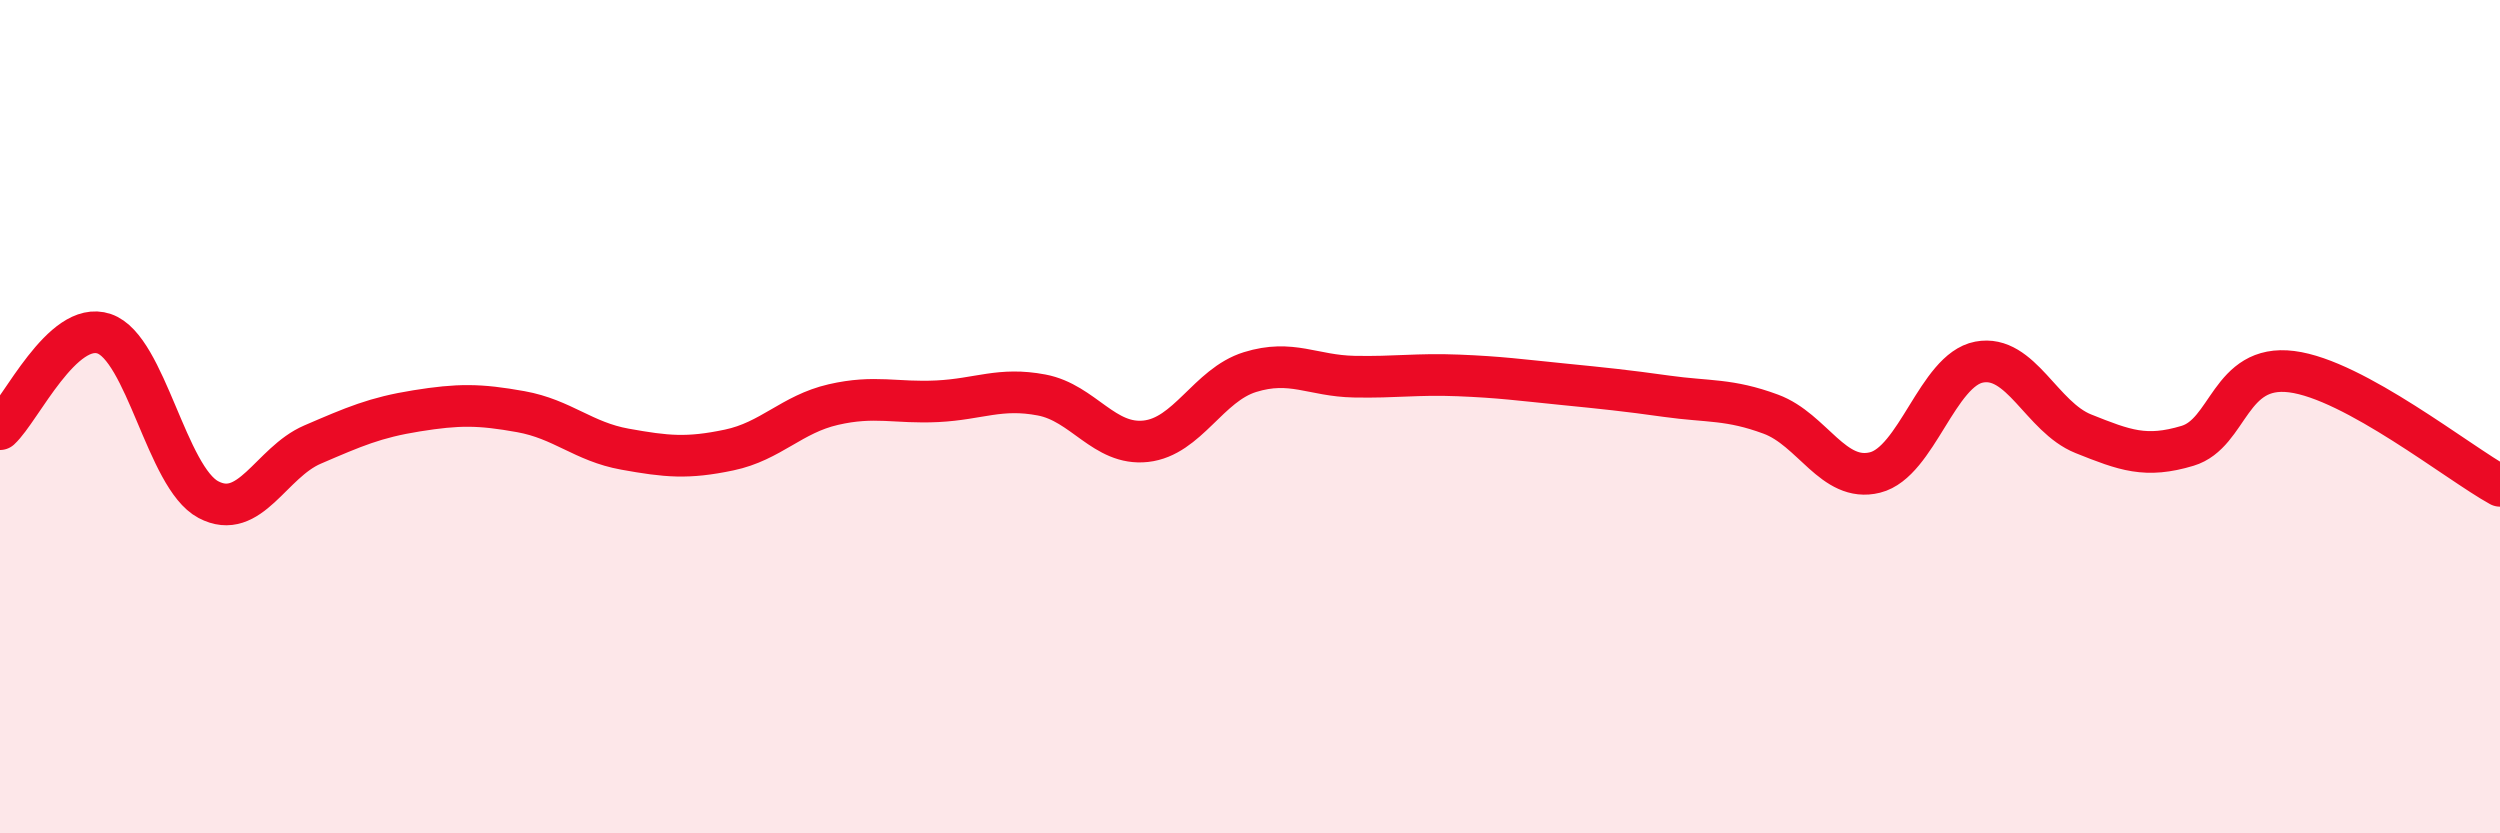
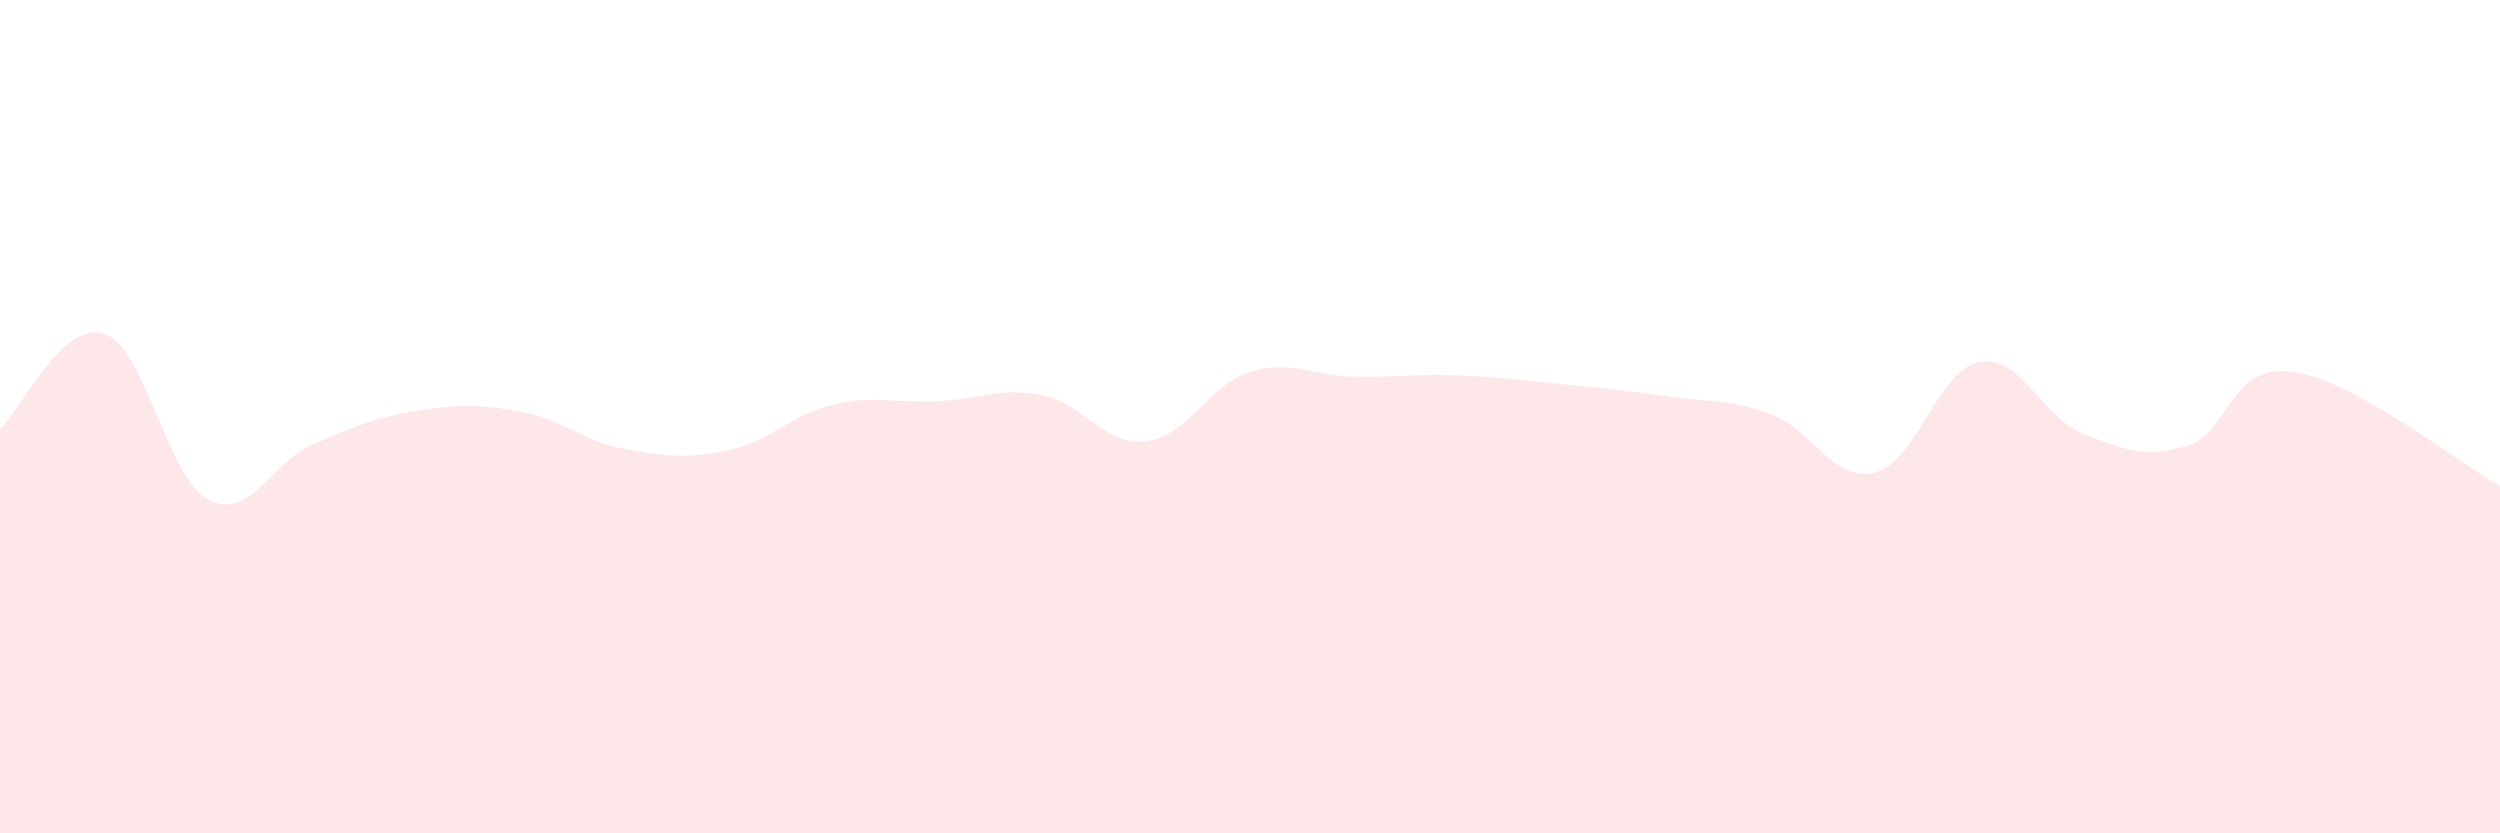
<svg xmlns="http://www.w3.org/2000/svg" width="60" height="20" viewBox="0 0 60 20">
  <path d="M 0,10.3 C 0.5,9.84 1.5,7.67 2.5,8.01 C 3.5,8.35 4,11.46 5,11.99 C 6,12.52 6.5,11.1 7.5,10.67 C 8.5,10.24 9,10.02 10,9.86 C 11,9.7 11.5,9.7 12.5,9.88 C 13.5,10.06 14,10.6 15,10.78 C 16,10.96 16.5,11.01 17.5,10.8 C 18.5,10.59 19,9.94 20,9.71 C 21,9.48 21.5,9.68 22.5,9.63 C 23.5,9.58 24,9.29 25,9.48 C 26,9.67 26.5,10.7 27.5,10.59 C 28.5,10.48 29,9.24 30,8.93 C 31,8.62 31.5,9.02 32.5,9.04 C 33.5,9.06 34,8.97 35,9.01 C 36,9.05 36.5,9.12 37.5,9.22 C 38.5,9.32 39,9.37 40,9.51 C 41,9.65 41.5,9.57 42.5,9.94 C 43.5,10.31 44,11.59 45,11.34 C 46,11.09 46.5,8.88 47.5,8.69 C 48.5,8.5 49,10.01 50,10.41 C 51,10.81 51.5,11 52.5,10.7 C 53.5,10.4 53.5,8.73 55,8.92 C 56.5,9.11 59,11.11 60,11.66L60 20L0 20Z" fill="#EB0A25" opacity="0.1" stroke-linecap="round" stroke-linejoin="round" />
-   <path d="M 0,10.3 C 0.5,9.84 1.5,7.67 2.5,8.01 C 3.5,8.35 4,11.46 5,11.99 C 6,12.52 6.5,11.1 7.5,10.67 C 8.5,10.24 9,10.02 10,9.86 C 11,9.7 11.5,9.7 12.5,9.88 C 13.5,10.06 14,10.6 15,10.78 C 16,10.96 16.5,11.01 17.5,10.8 C 18.5,10.59 19,9.94 20,9.71 C 21,9.48 21.5,9.68 22.5,9.63 C 23.5,9.58 24,9.29 25,9.48 C 26,9.67 26.5,10.7 27.5,10.59 C 28.5,10.48 29,9.24 30,8.93 C 31,8.62 31.5,9.02 32.5,9.04 C 33.5,9.06 34,8.97 35,9.01 C 36,9.05 36.5,9.12 37.5,9.22 C 38.5,9.32 39,9.37 40,9.51 C 41,9.65 41.5,9.57 42.5,9.94 C 43.5,10.31 44,11.59 45,11.34 C 46,11.09 46.5,8.88 47.5,8.69 C 48.5,8.5 49,10.01 50,10.41 C 51,10.81 51.5,11 52.5,10.7 C 53.5,10.4 53.5,8.73 55,8.92 C 56.5,9.11 59,11.11 60,11.66" stroke="#EB0A25" stroke-width="1" fill="none" stroke-linecap="round" stroke-linejoin="round" />
</svg>